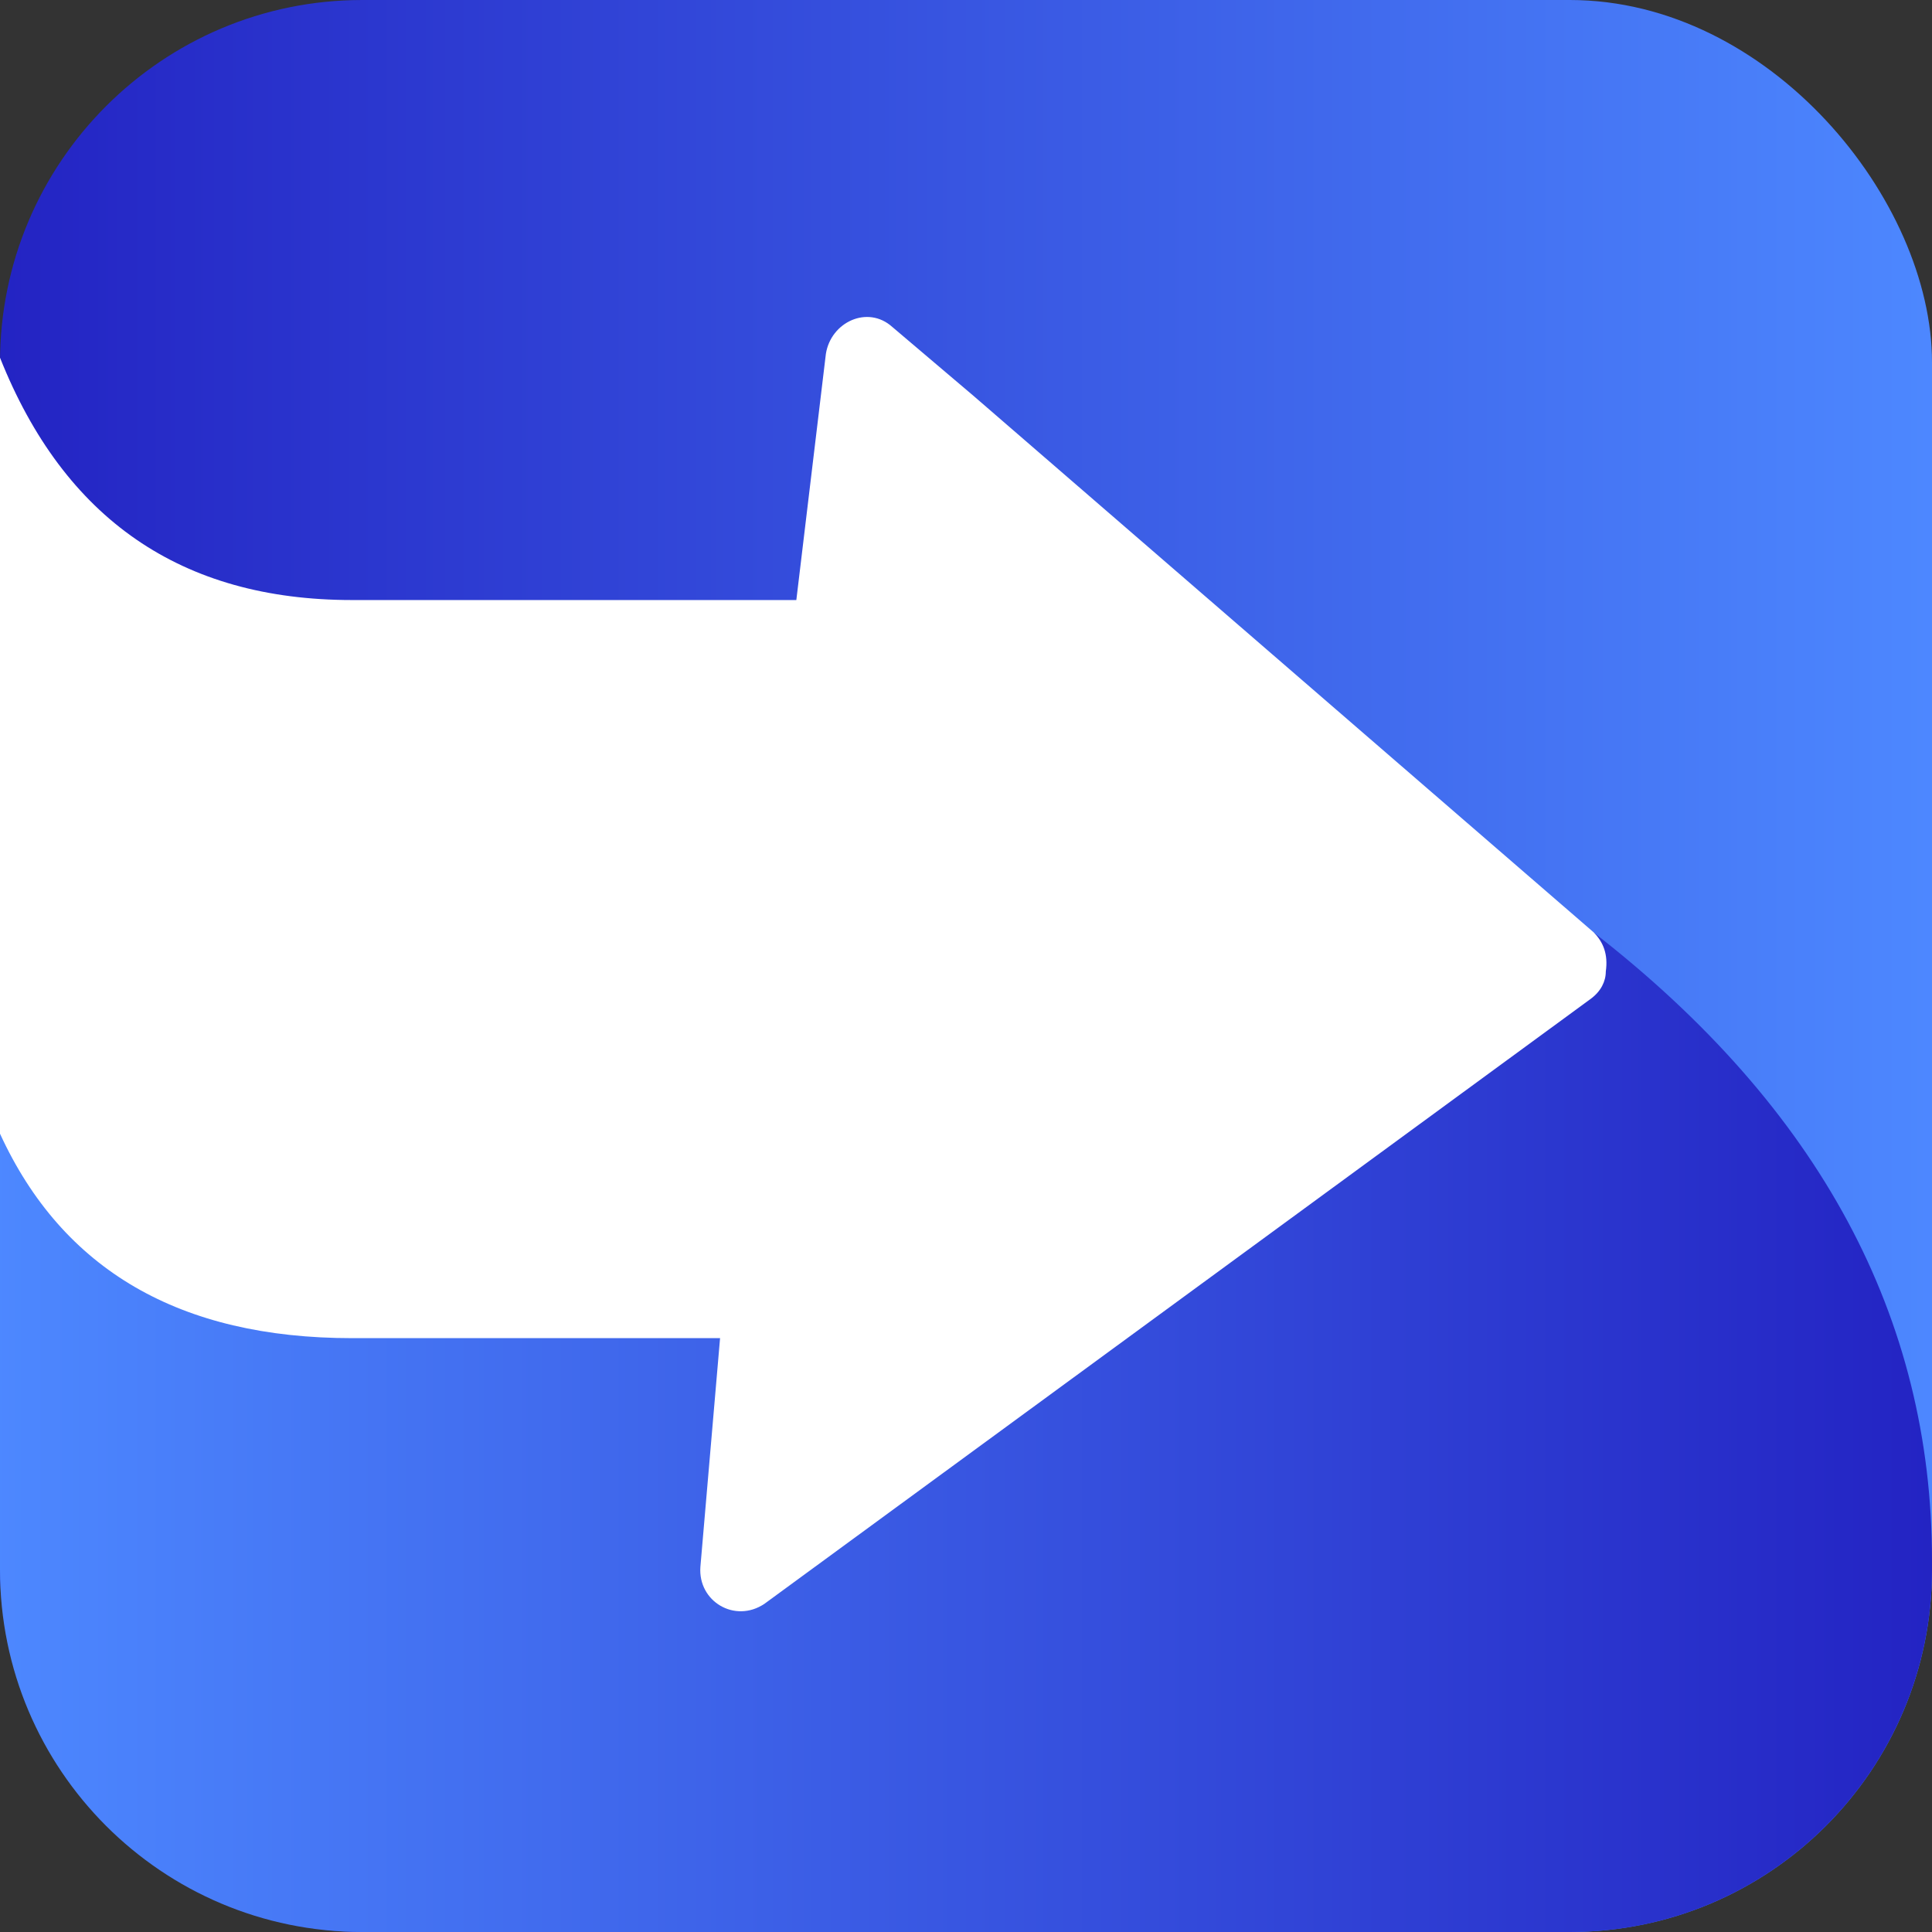
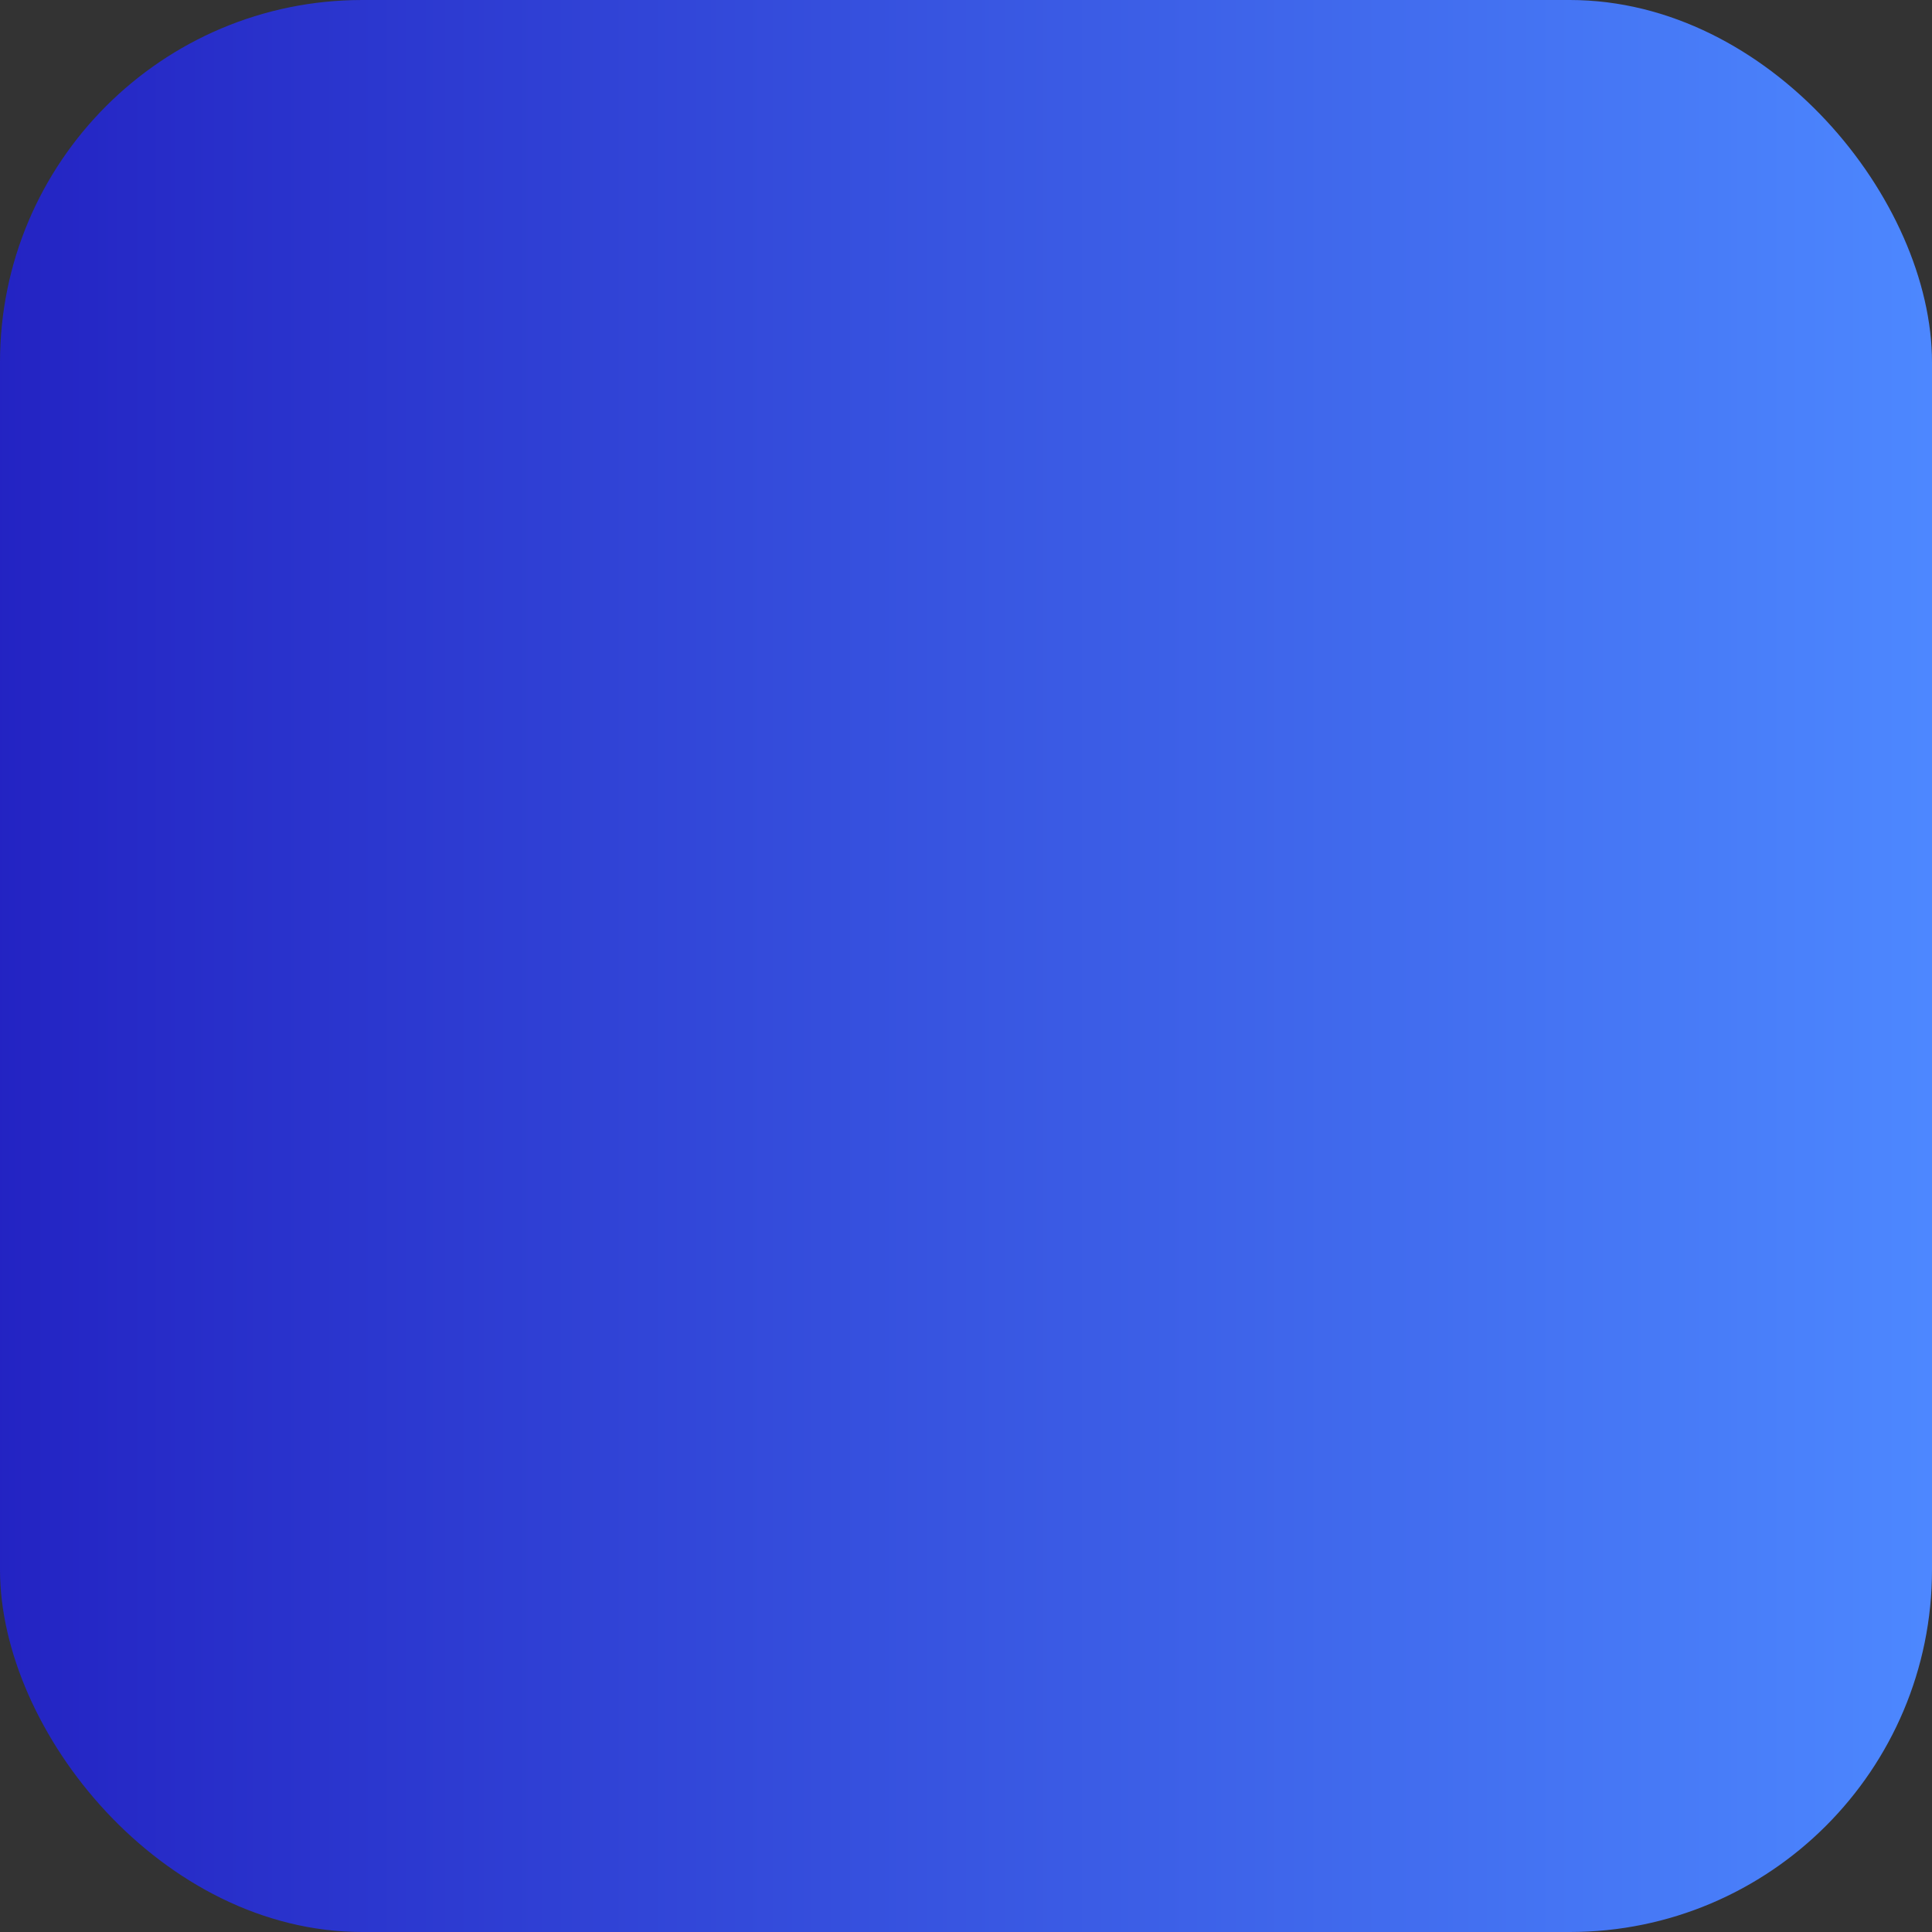
<svg xmlns="http://www.w3.org/2000/svg" viewBox="0 0 1024 1024">
  <rect x="0" y="0" width="1024" height="1024" fill="#333333" stroke="none" />
  <defs>
    <linearGradient id="a" x1="0%" x2="100%" y1="83.892%" y2="83.892%">
      <stop offset="0%" stop-color="#2323C3" />
      <stop offset="100%" stop-color="#4D88FF" />
    </linearGradient>
    <linearGradient id="b" x1="56.215%" x2="56.215%" y1="100%" y2="0%">
      <stop offset="0%" stop-color="#4D88FF" />
      <stop offset="100%" stop-color="#2323C3" />
    </linearGradient>
  </defs>
  <g fill="none" fill-rule="evenodd">
    <rect width="1024" height="1024" fill="url(#a)" rx="192" />
-     <path fill="url(#b)" d="M579.788 247.216h4.996c106.039 0 192 85.961 192 192v640c0 106.039-85.961 192-192 192H247.216V426.286c92.883-119.38 203.74-179.07 332.572-179.07Z" transform="rotate(90 512 759.216)" />
-     <path fill="#FFF" fill-rule="nonzero" d="M422.077 318.036H186.571c-90.321 0-152.511-42.822-186.571-128.466v411.311c33.163 72.244 95.353 108.366 186.571 108.366h195.08L371.219 830.523c-1.304 18.256 18.256 29.993 33.905 19.561l438.156-320.793c5.216-3.912 7.824-9.128 7.824-14.344 1.304-9.128-1.304-15.648-6.52-20.865L515.967 209.801l-43.033-36.513c-13.04-11.736-32.601-2.608-35.209 14.344l-15.649 130.404Z" />
  </g>
</svg>